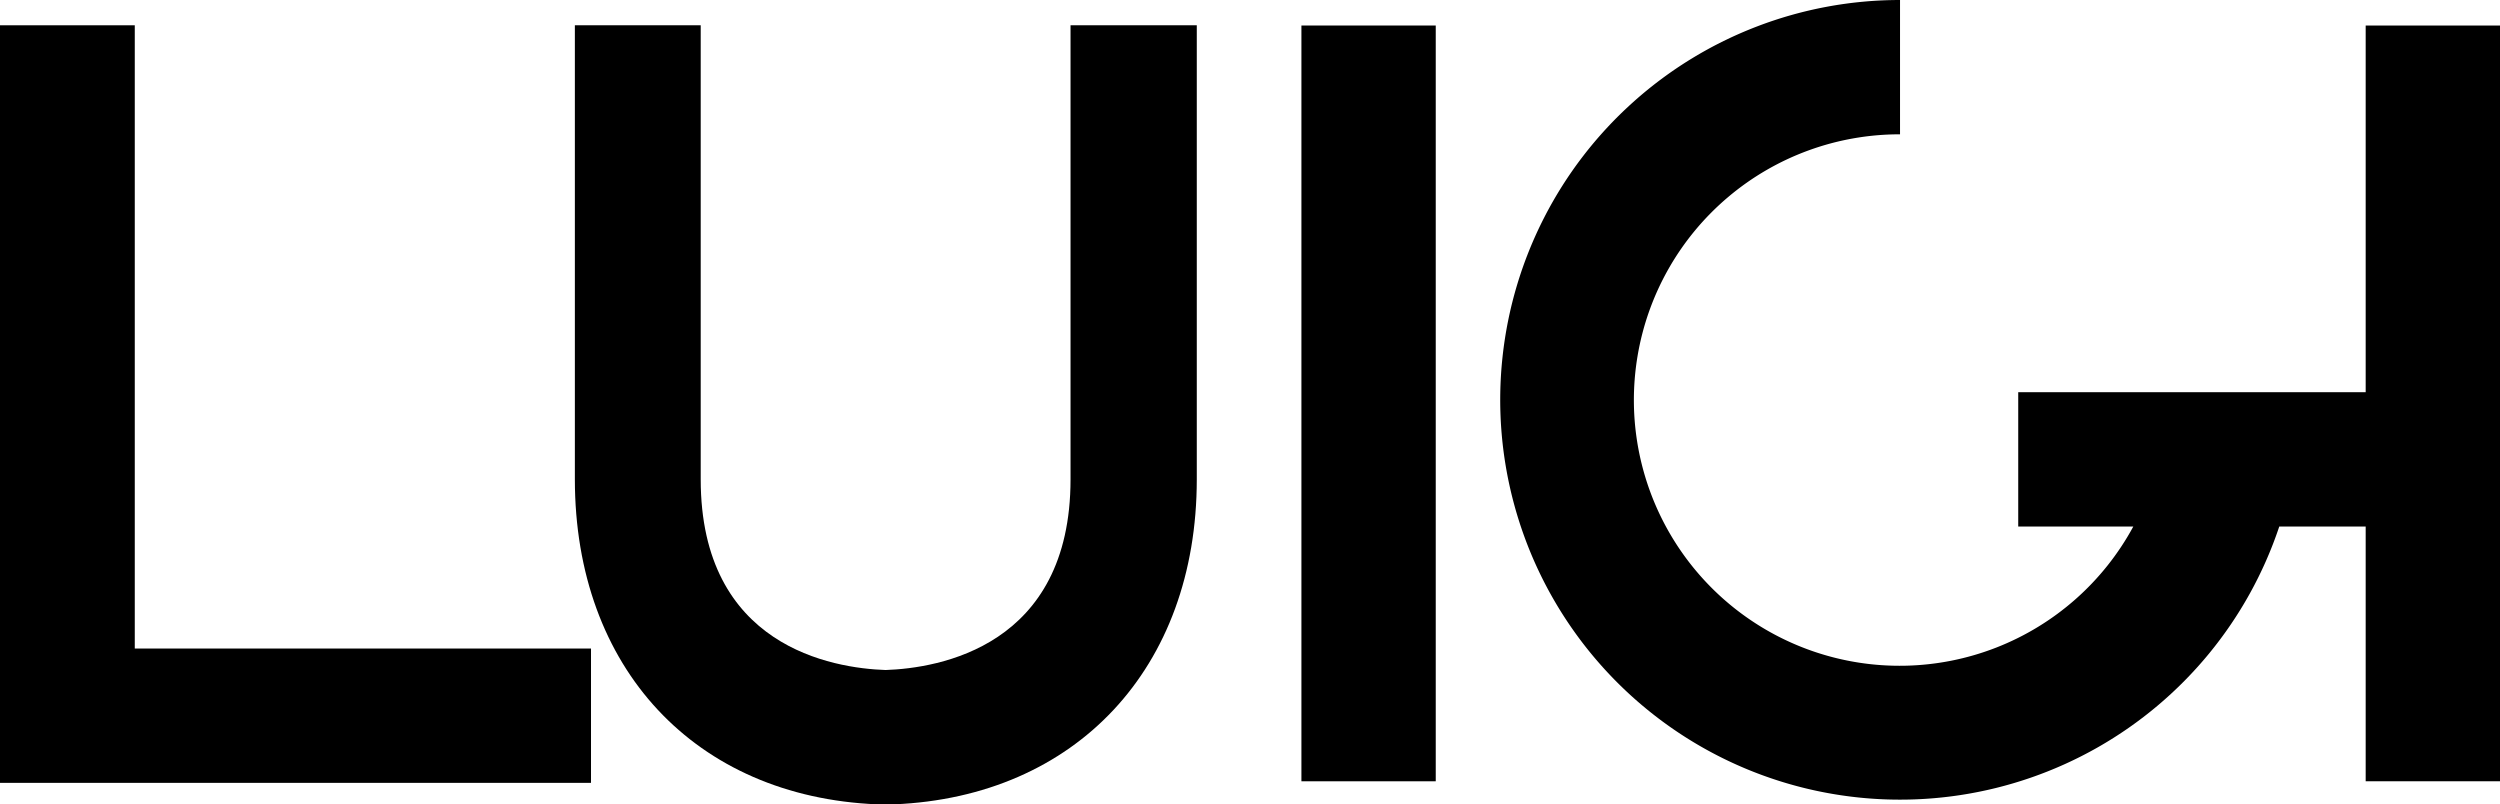
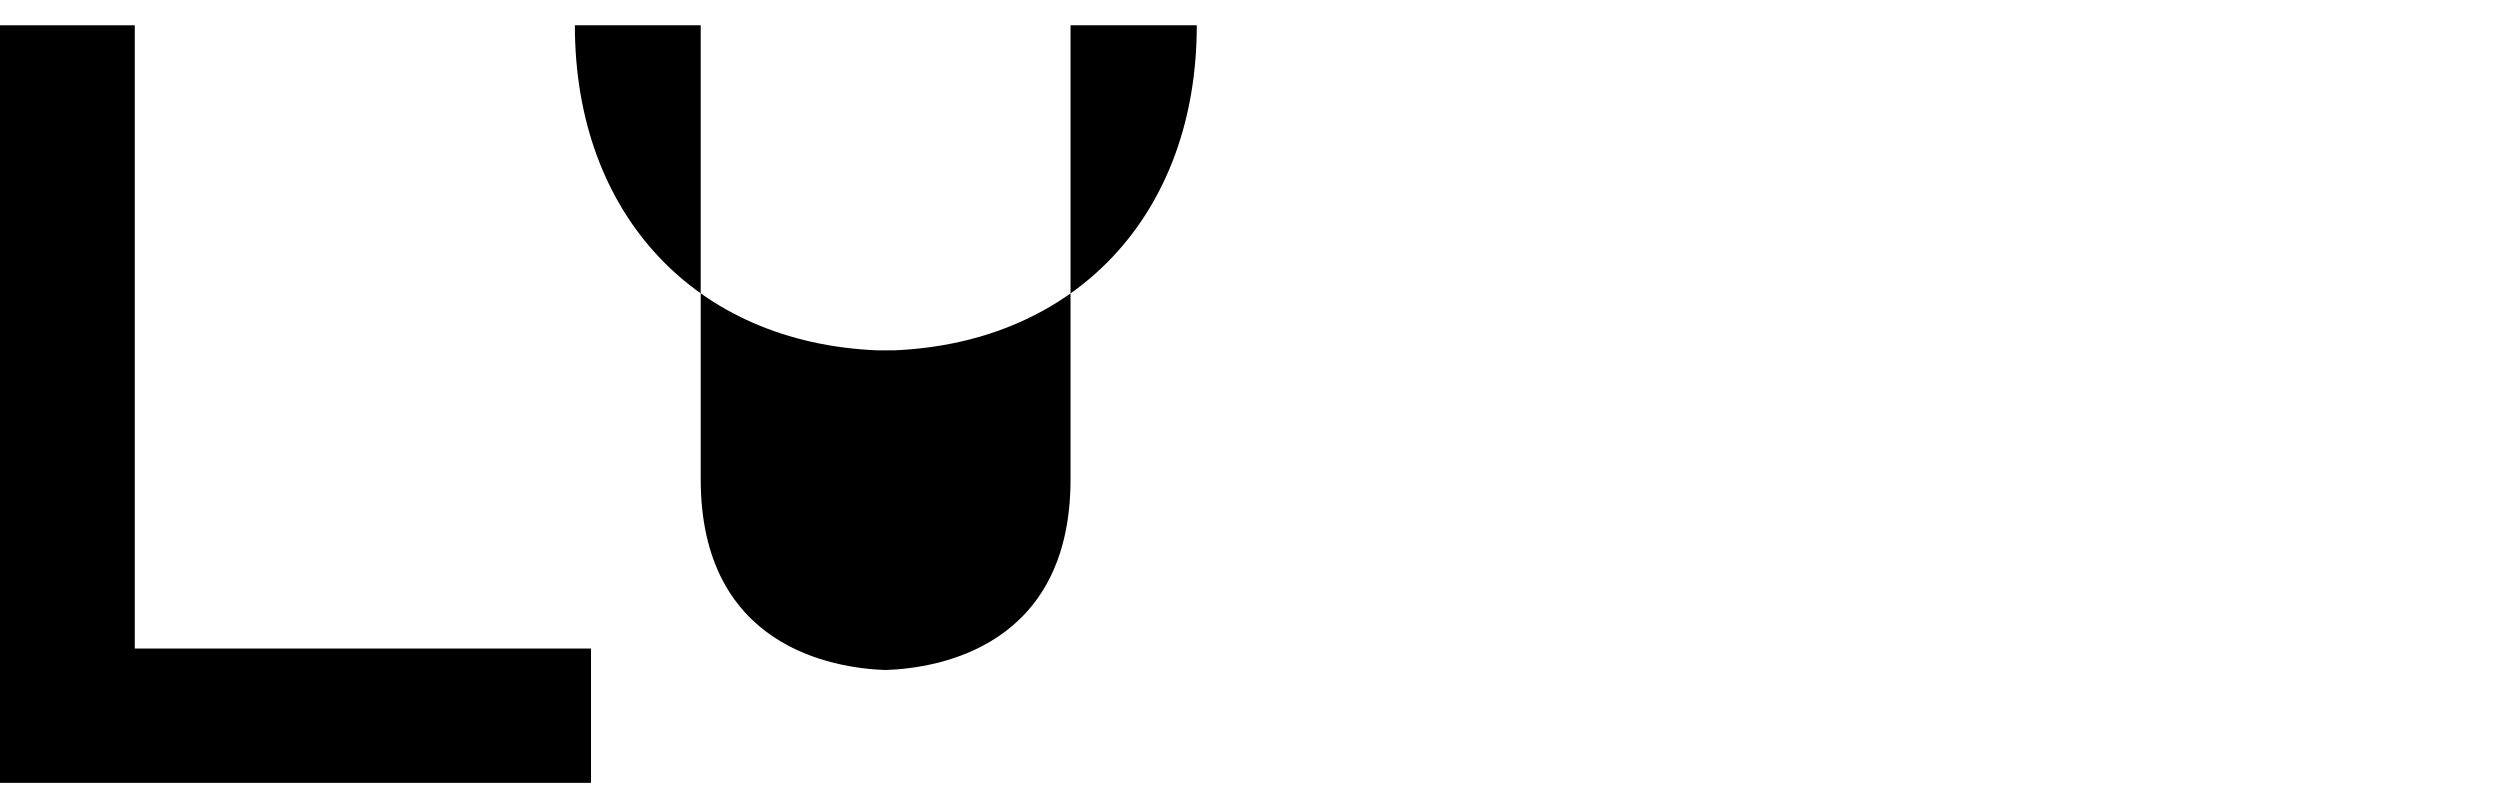
<svg xmlns="http://www.w3.org/2000/svg" width="111.505" height="35.875" viewBox="0 0 111.505 35.875">
  <title>Asset 1</title>
-   <rect x="58.046" y="1.138" width="5.991" height="33.709" />
  <polygon points="26.36 34.917 0 34.917 0 1.128 6.011 1.128 6.011 28.926 26.36 28.926 26.36 34.917" />
-   <path d="M105.514,1.138H111.505V34.847H105.514V23.484h-3.854A17.833,17.833,0,1,1,84.745,0V5.991A11.852,11.852,0,1,0,95.15,23.484H90.017V17.494H105.514Z" />
-   <path d="M53.379,1.128V21.377c0,8.427-5.392,14.158-13.5,14.498h-.759c-8.108-.34-13.48-6.071-13.48-14.498V1.128H31.253V21.377c0,7.469,5.891,8.427,8.247,8.507,2.357-.08,8.248-1.038,8.248-8.507V1.128Z" />
+   <path d="M53.379,1.128c0,8.427-5.392,14.158-13.5,14.498h-.759c-8.108-.34-13.48-6.071-13.48-14.498V1.128H31.253V21.377c0,7.469,5.891,8.427,8.247,8.507,2.357-.08,8.248-1.038,8.248-8.507V1.128Z" />
</svg>